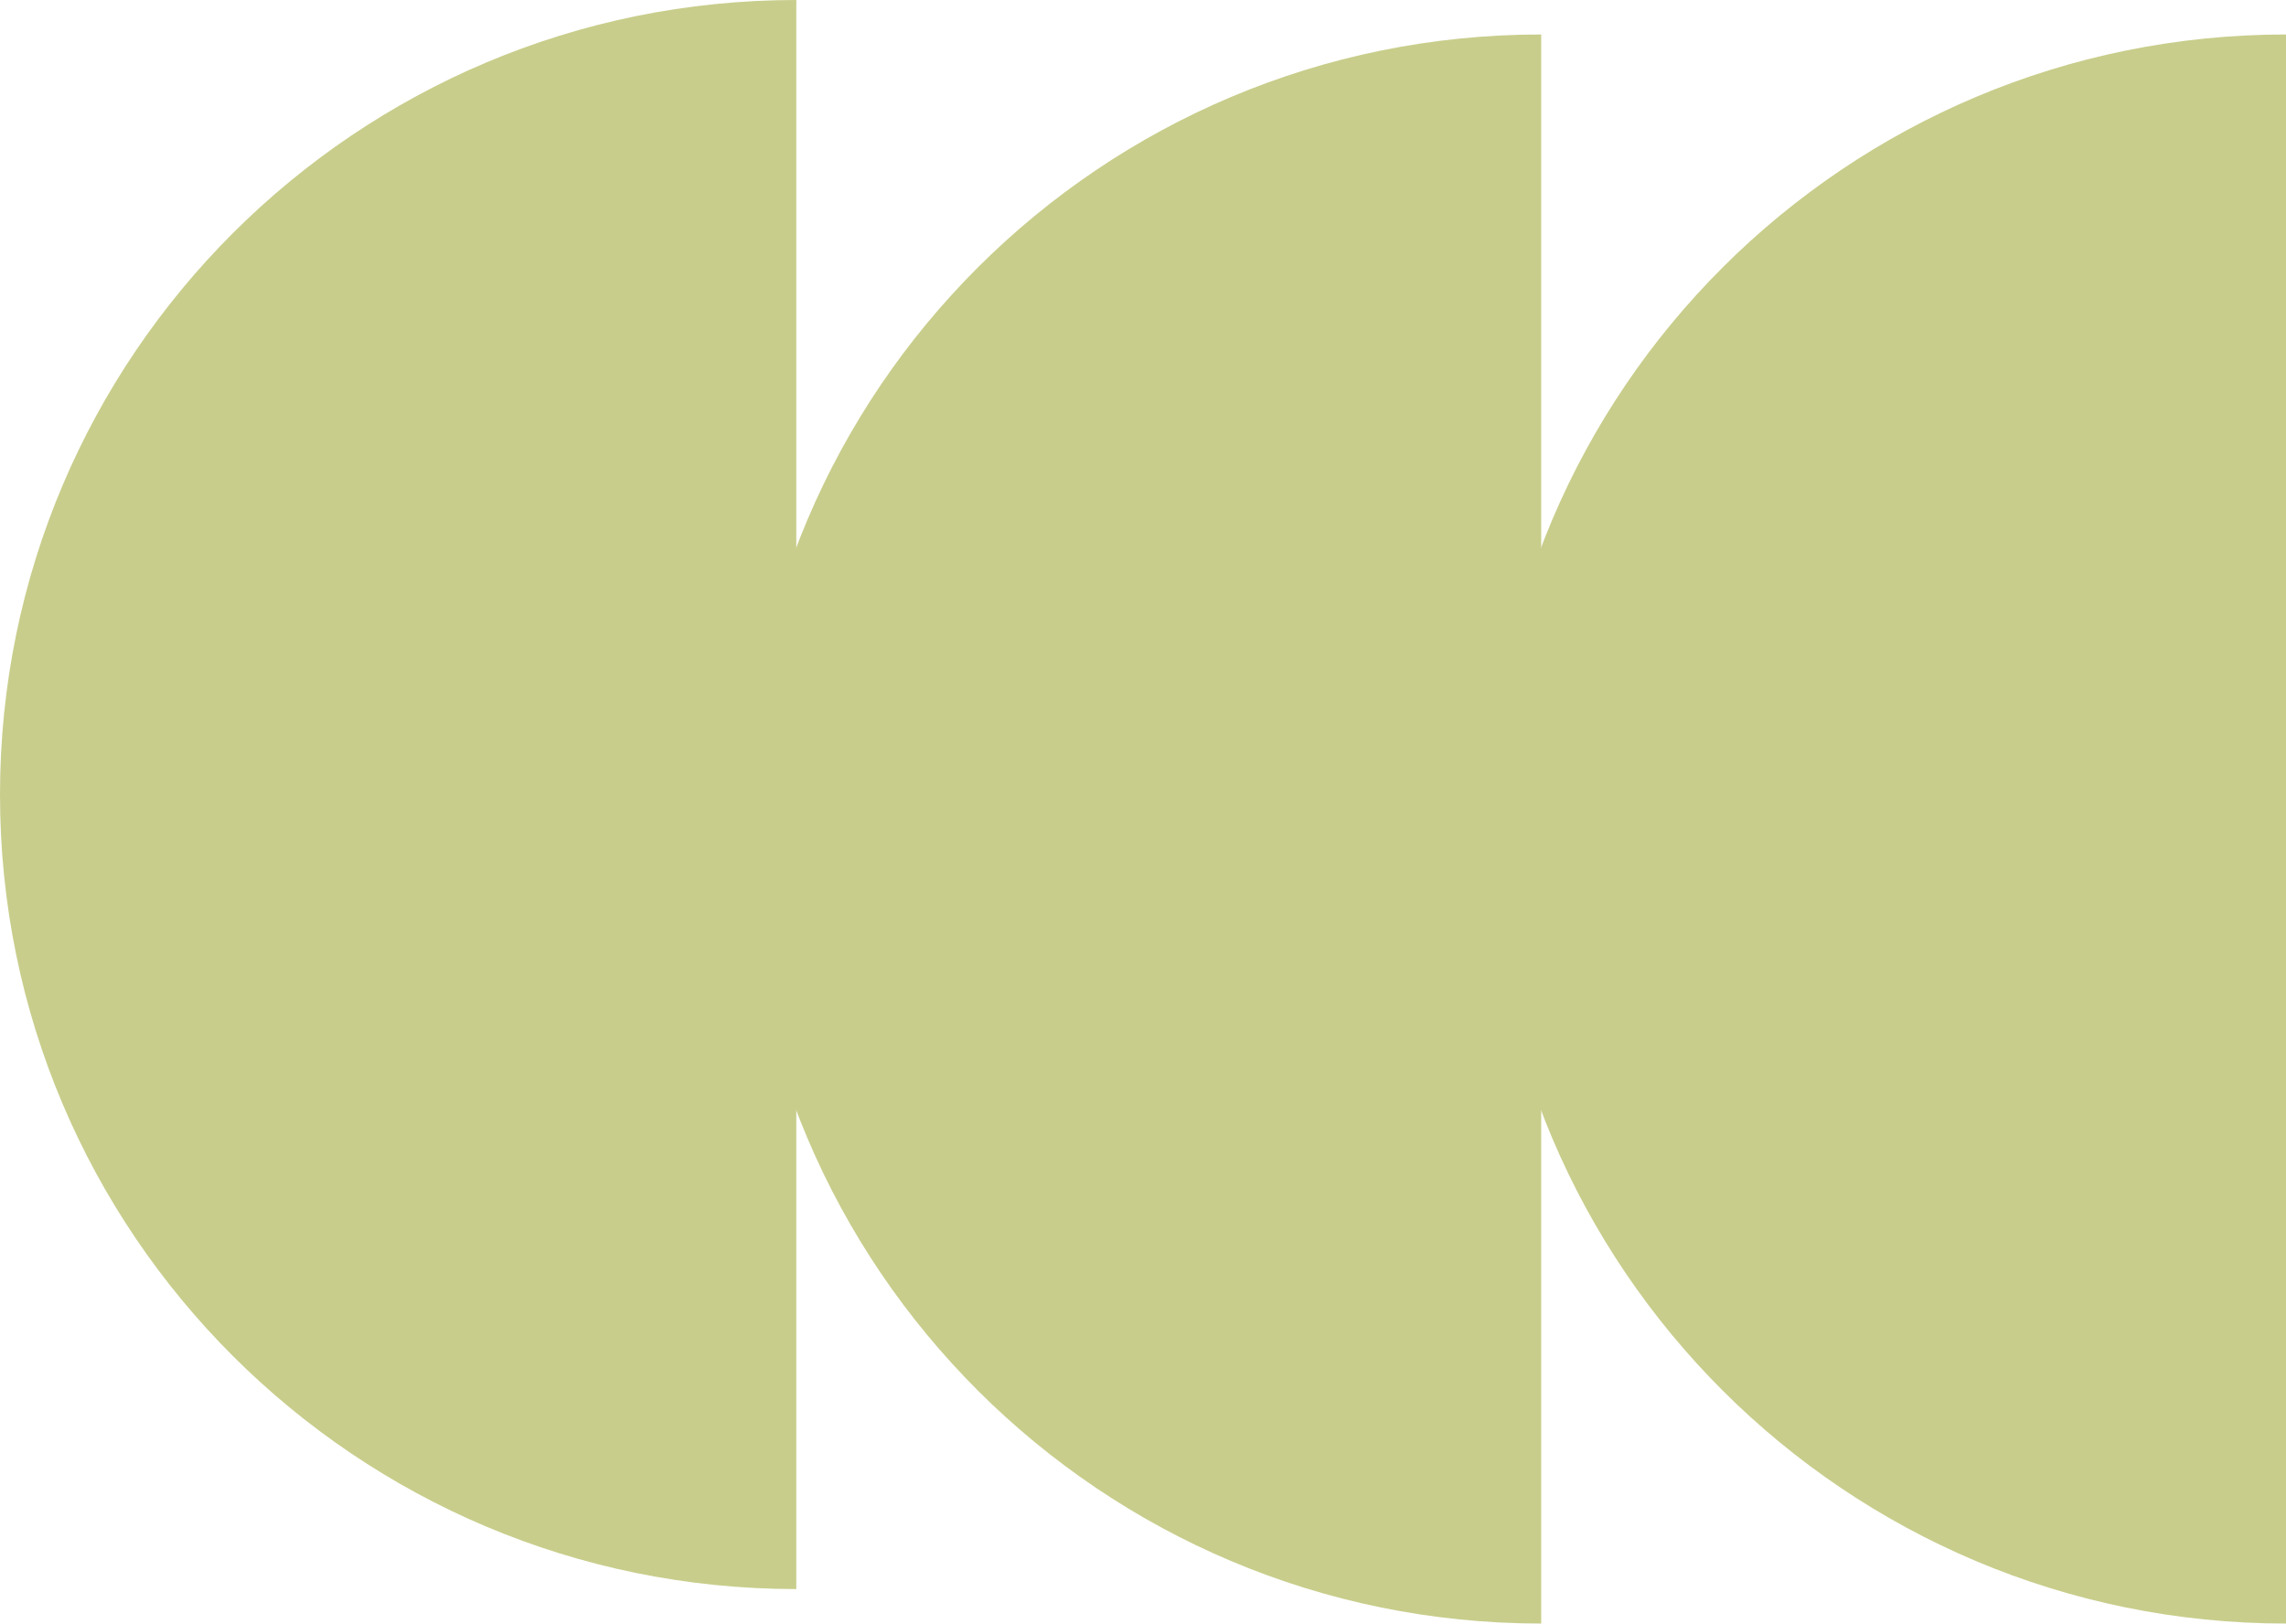
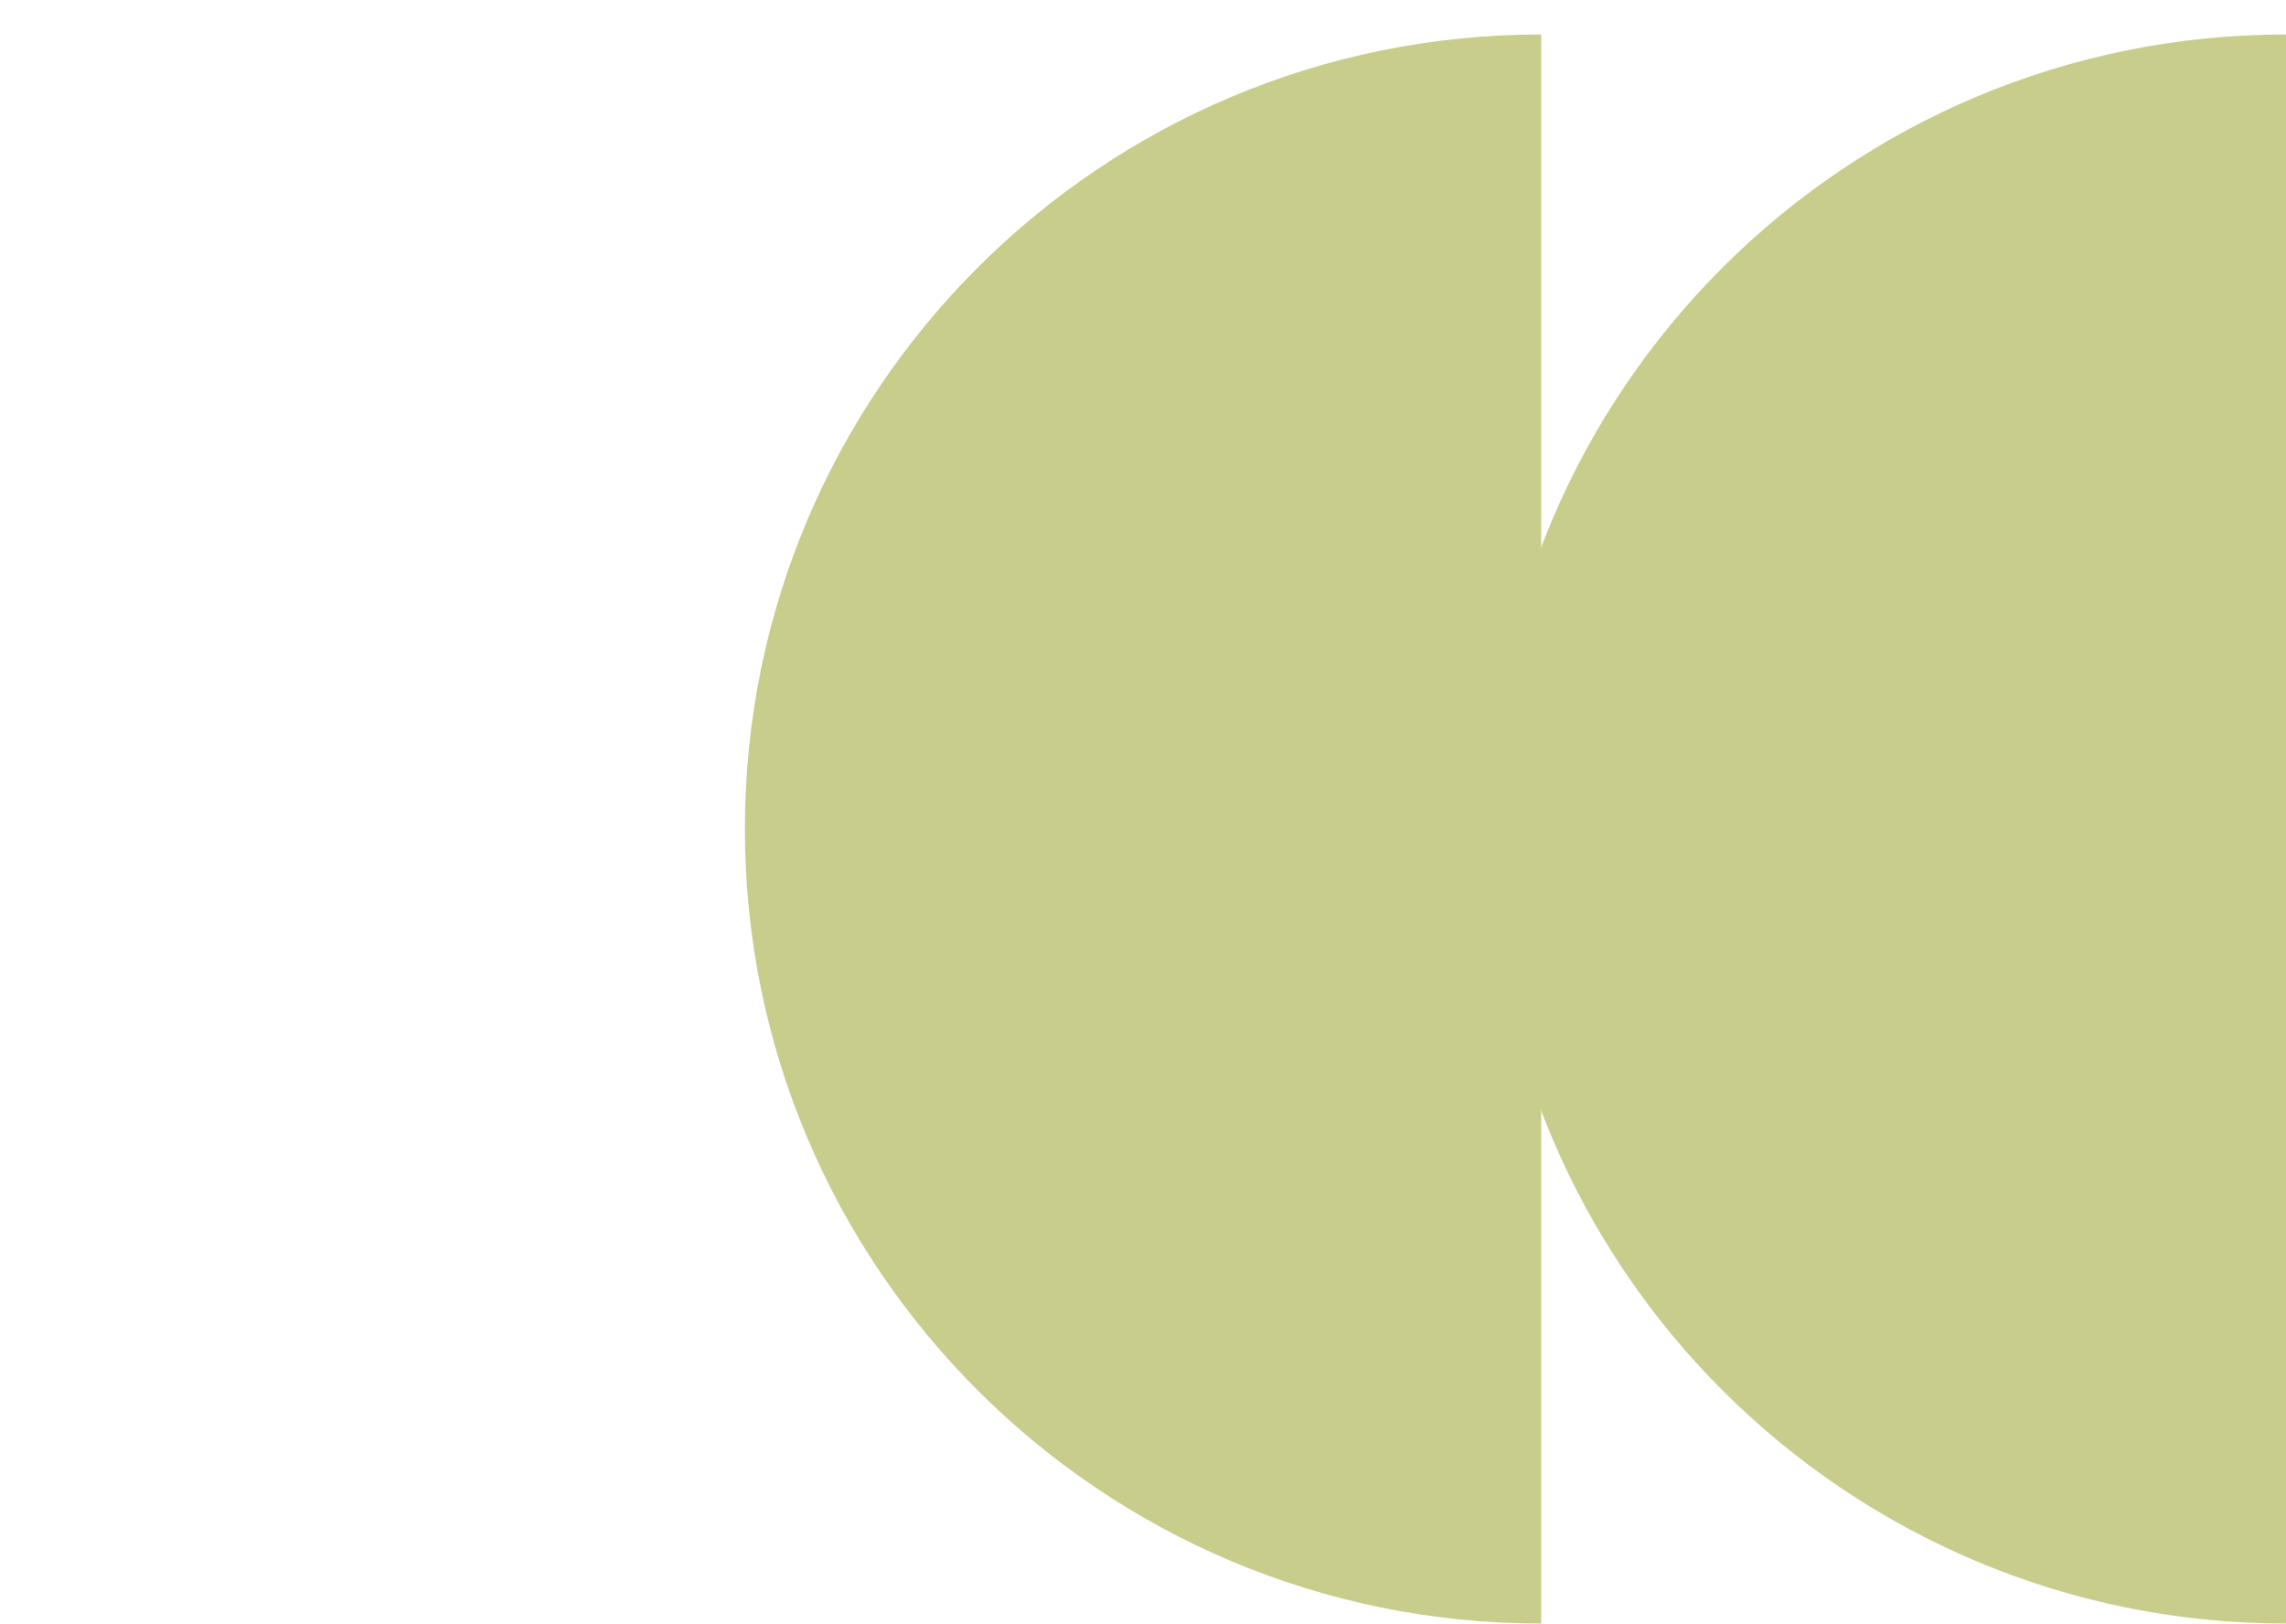
<svg xmlns="http://www.w3.org/2000/svg" id="Layer_2" data-name="Layer 2" viewBox="0 0 295.69 210">
  <defs>
    <style>      .cls-1 {        fill: #c8cd8b;        stroke-width: 0px;      }    </style>
  </defs>
  <g id="Layer_1-2" data-name="Layer 1">
    <g>
-       <path class="cls-1" d="M103,205.54C46.12,205.54,0,159.53,0,102.78S46.12,0,103,0" />
      <path class="cls-1" d="M199.35,210c-56.89,0-103-46.02-103-102.78,0-56.76,46.12-102.76,103-102.76" />
      <path class="cls-1" d="M295.69,210c-56.89,0-103-46.02-103-102.78,0-56.76,46.12-102.76,103-102.76" />
    </g>
  </g>
</svg>